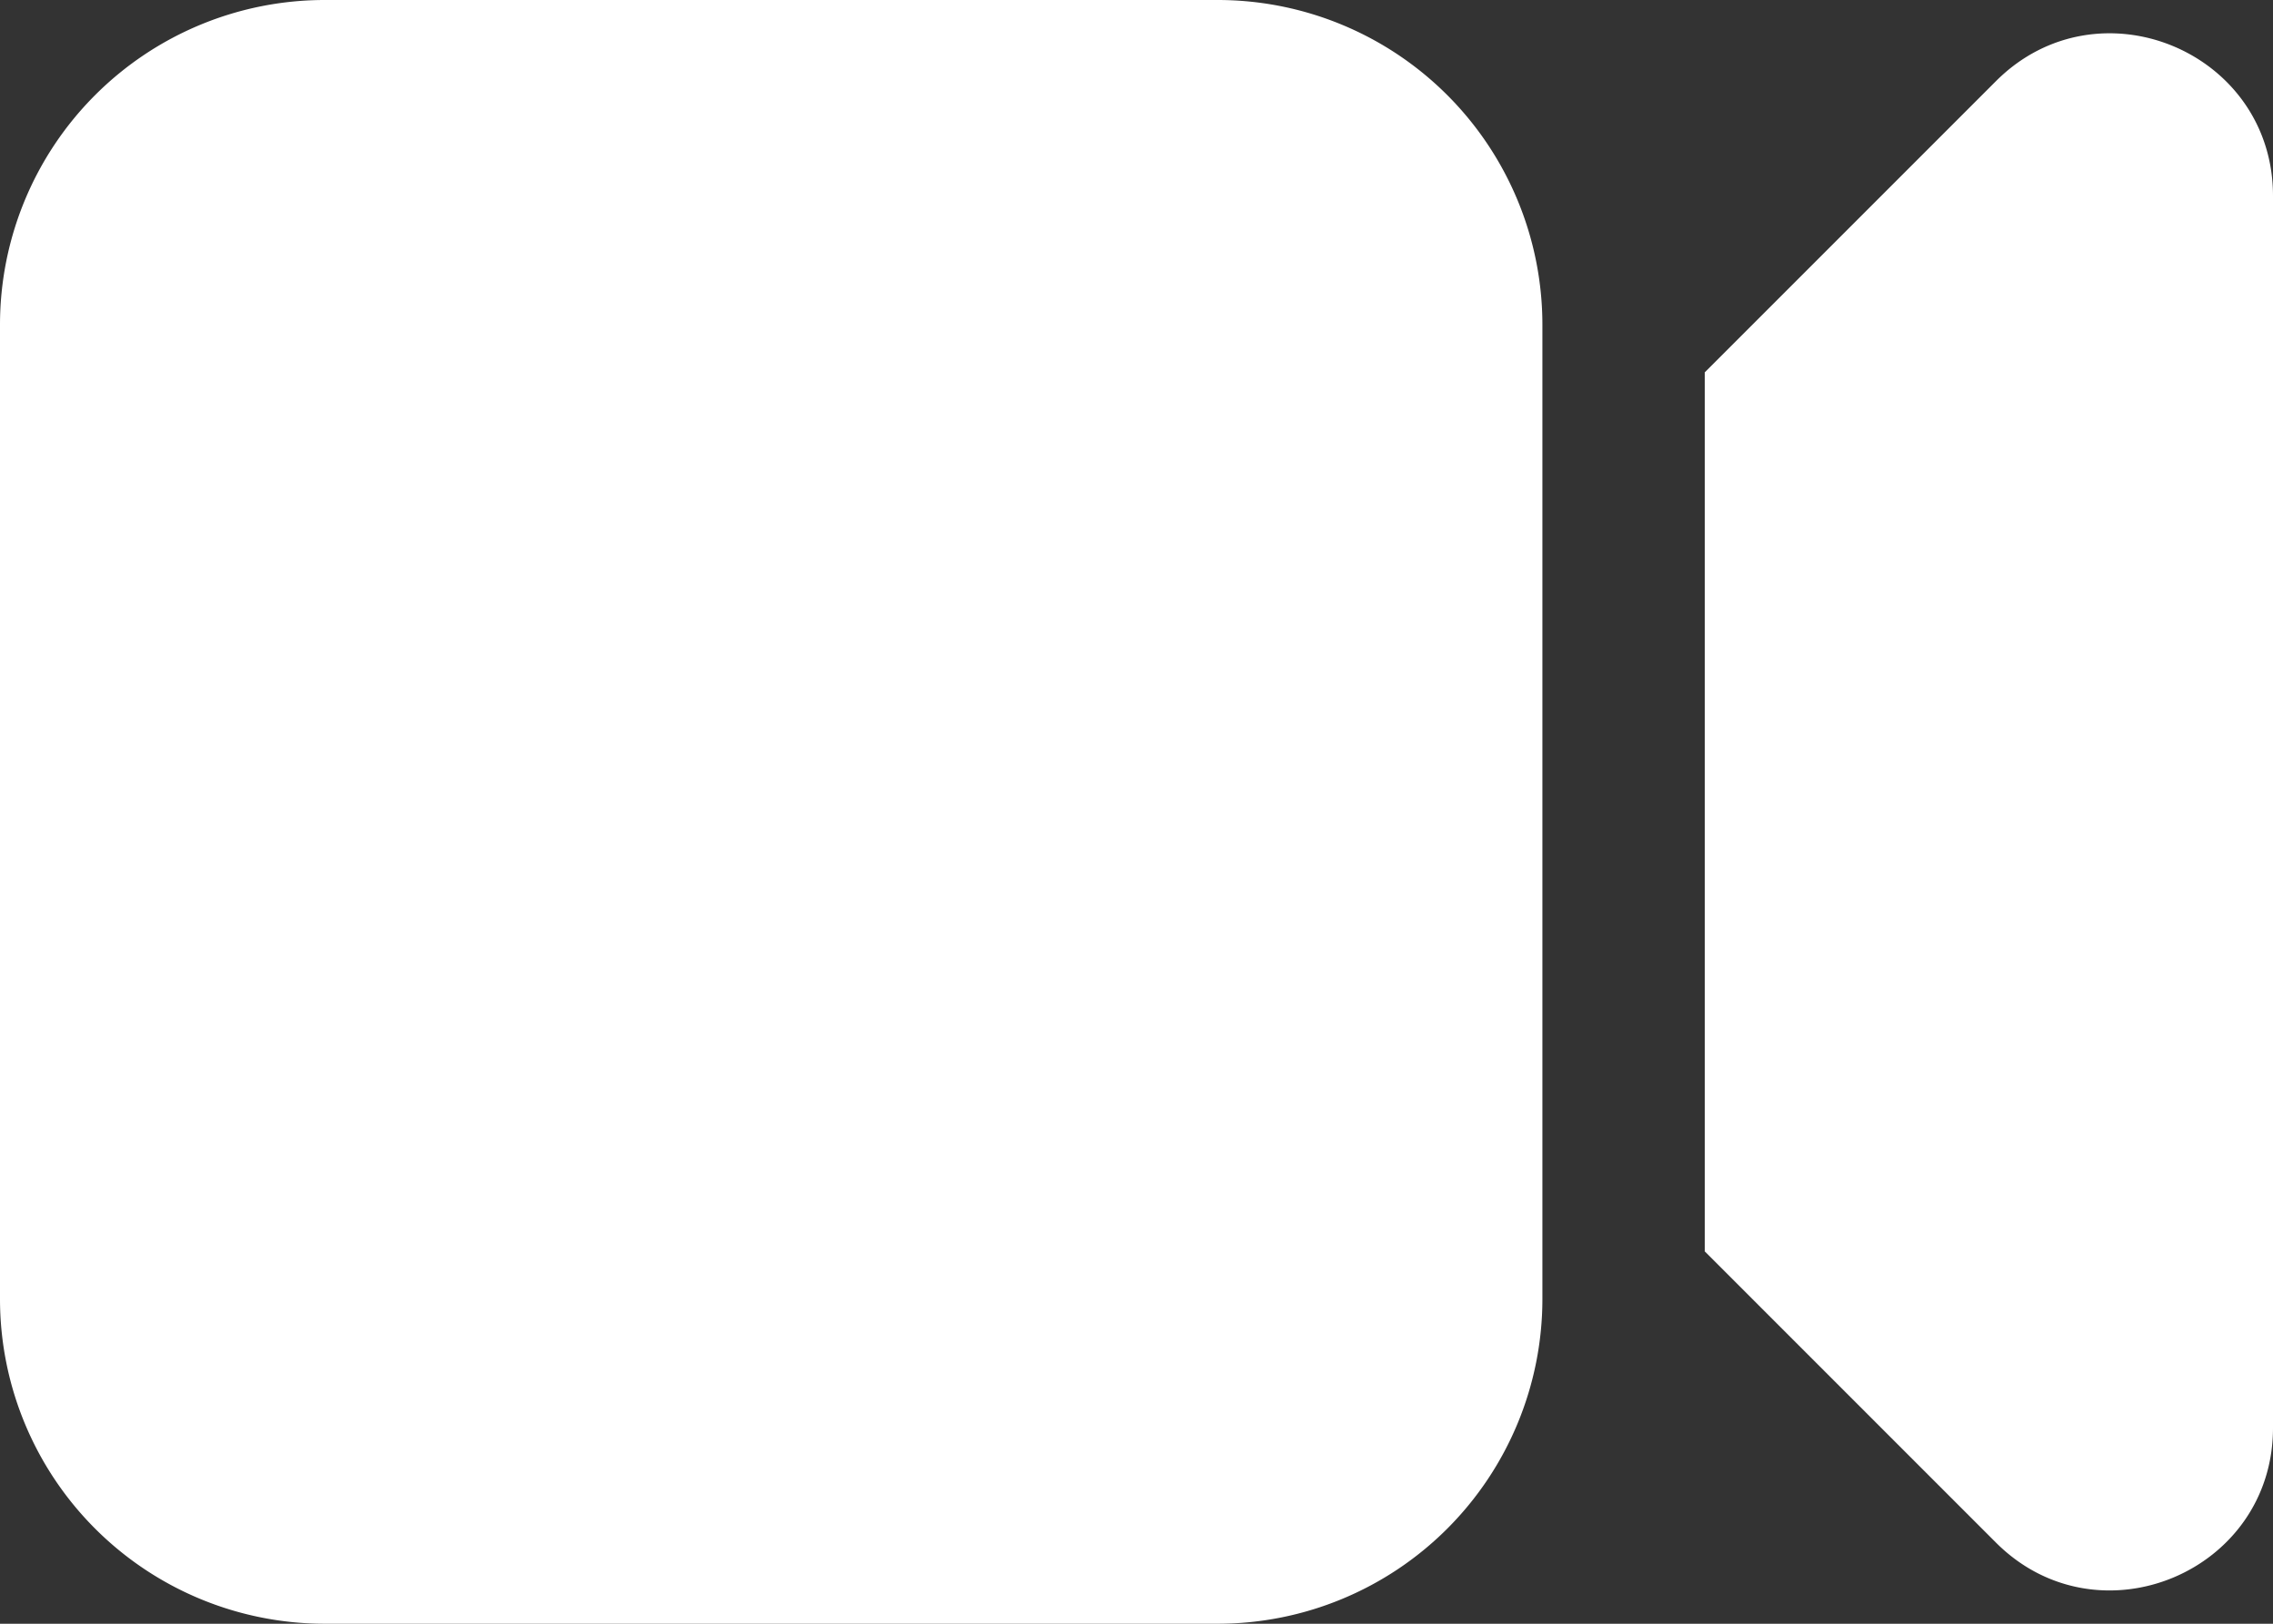
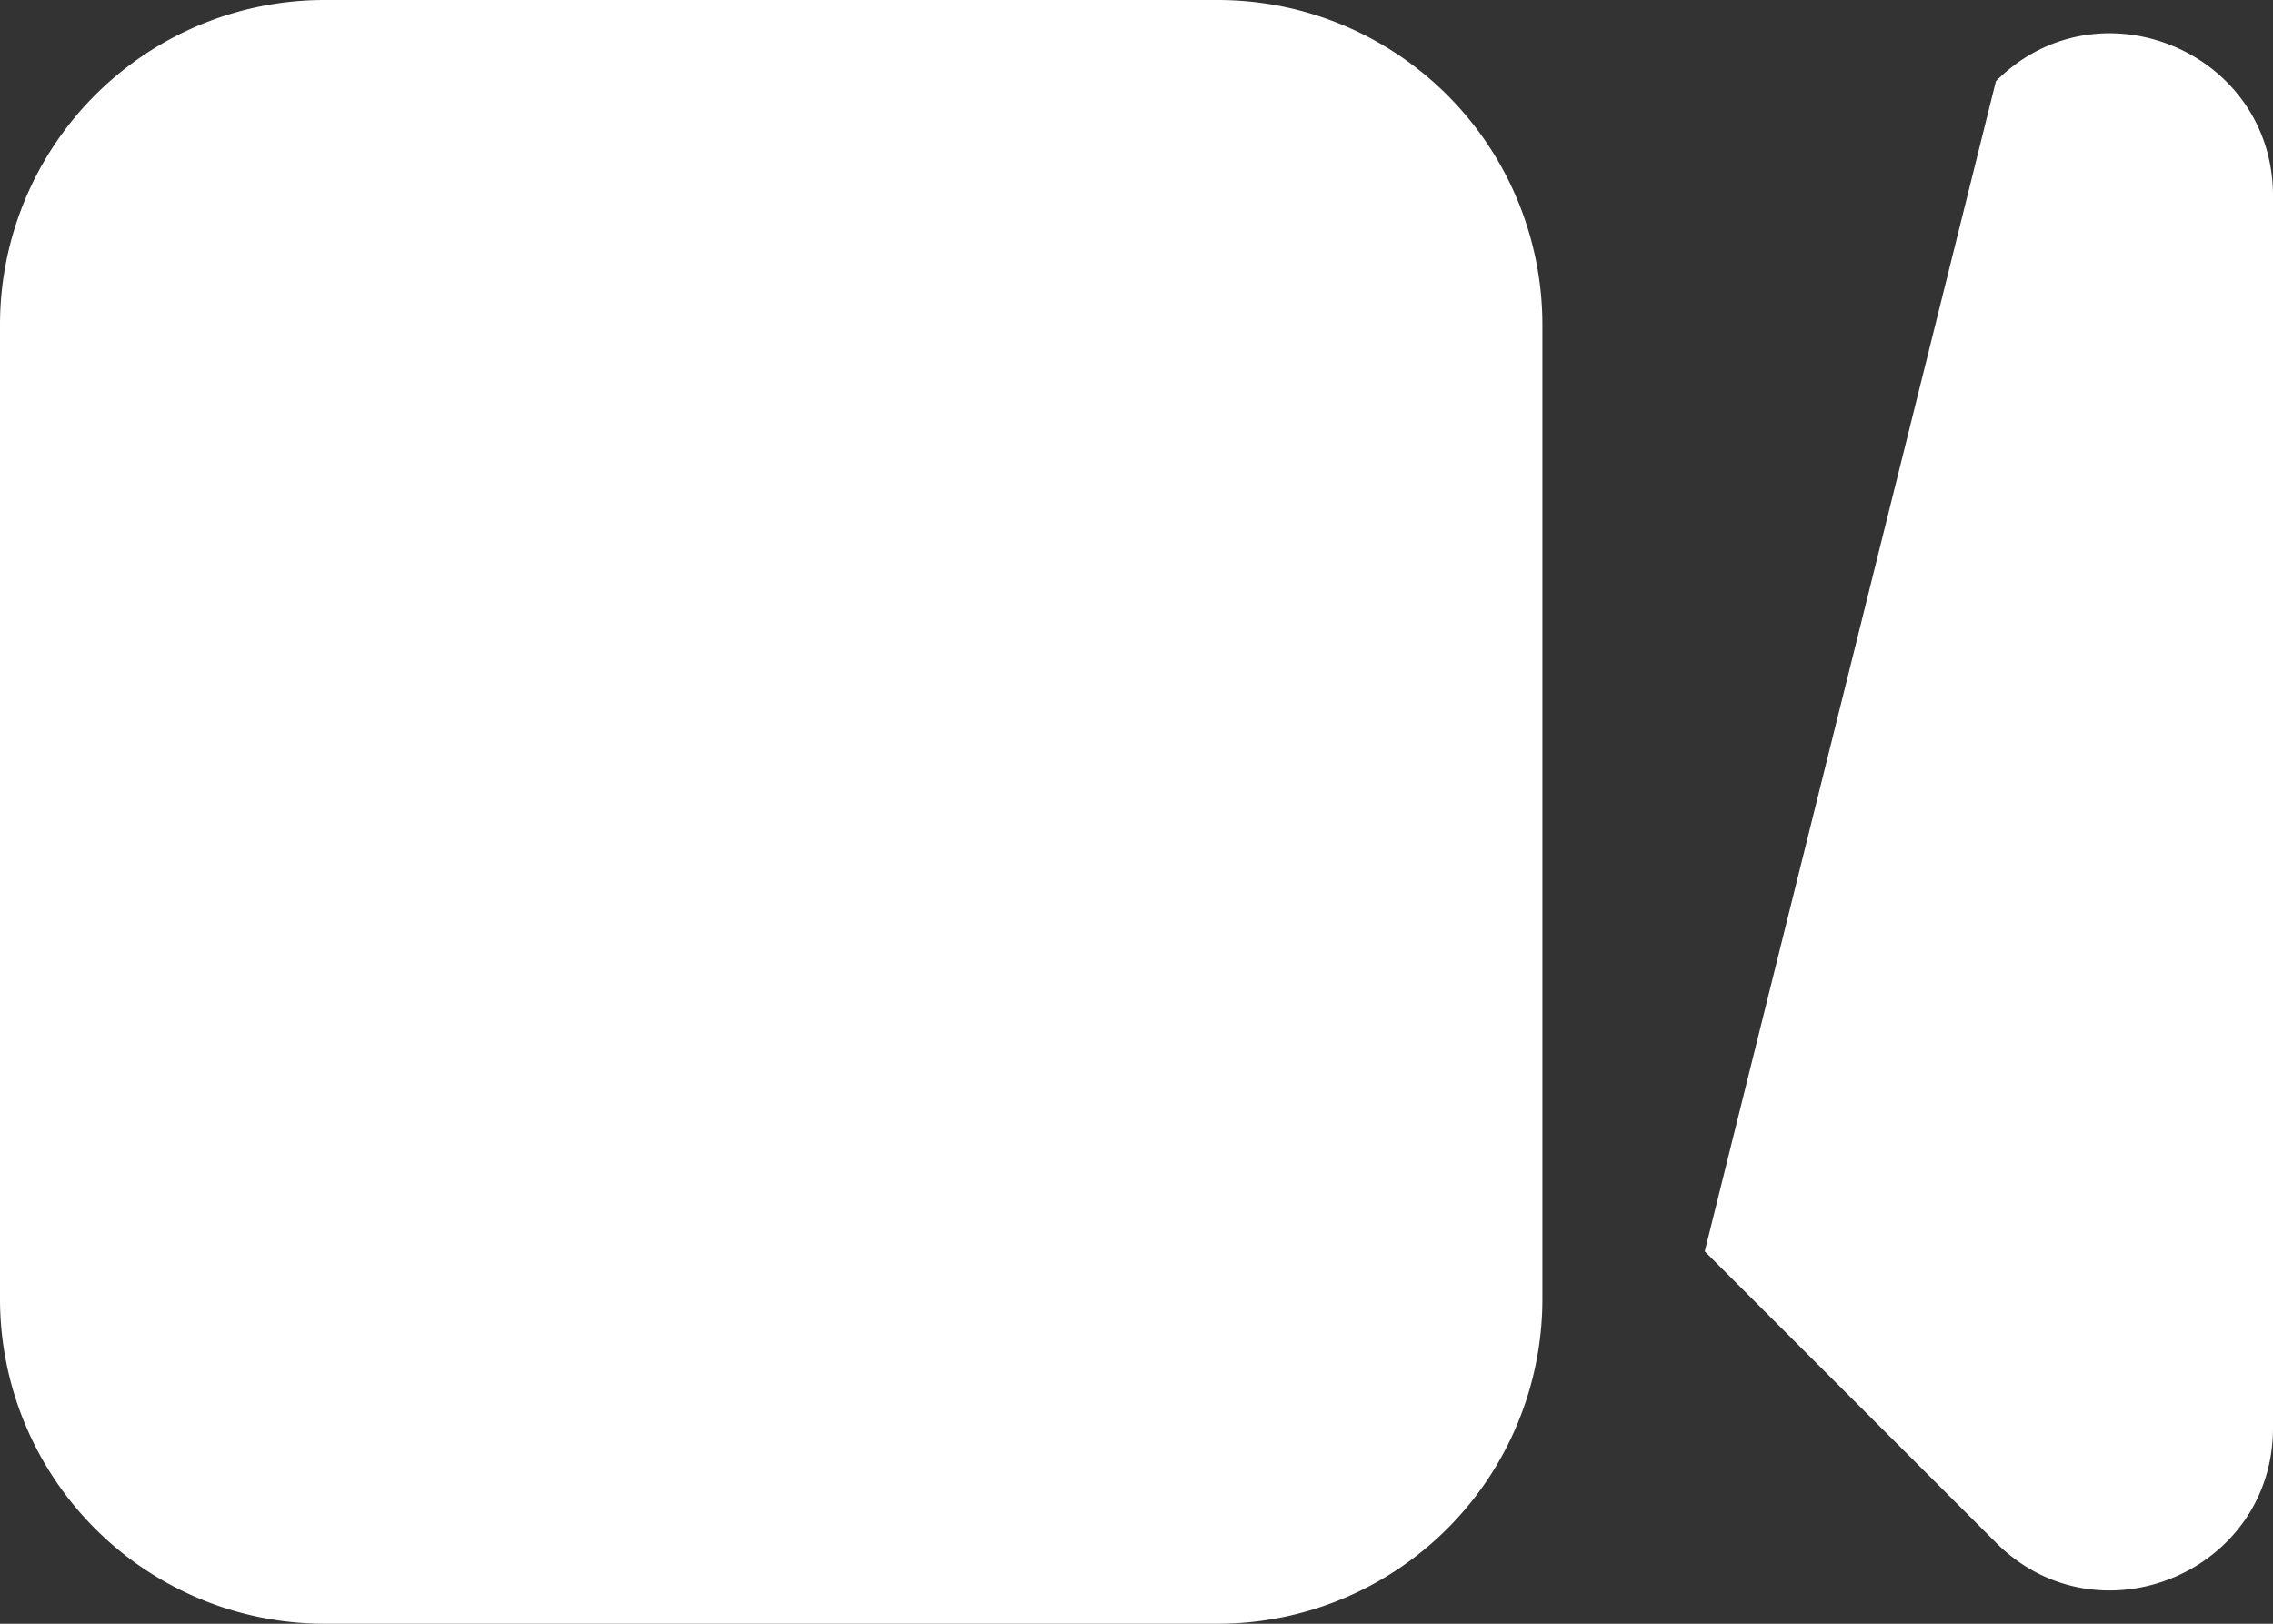
<svg xmlns="http://www.w3.org/2000/svg" width="21" height="15" fill="none">
  <rect width="100%" height="100%" fill="#333333" stroke="none" />
-   <path fill="#fff" d="M3 0a3 3 0 0 0-3 3v9a3 3 0 0 0 3 3h8.25a3 3 0 0 0 3-3V3a3 3 0 0 0-3-3H3zm15.44 14.25-2.69-2.69V3.44L18.44.75C19.384-.195 21 .474 21 1.81v11.38c0 1.336-1.616 2.005-2.56 1.06z" />
+   <path fill="#fff" d="M3 0a3 3 0 0 0-3 3v9a3 3 0 0 0 3 3h8.25a3 3 0 0 0 3-3V3a3 3 0 0 0-3-3H3zm15.44 14.25-2.69-2.69L18.44.75C19.384-.195 21 .474 21 1.81v11.38c0 1.336-1.616 2.005-2.56 1.06z" />
</svg>